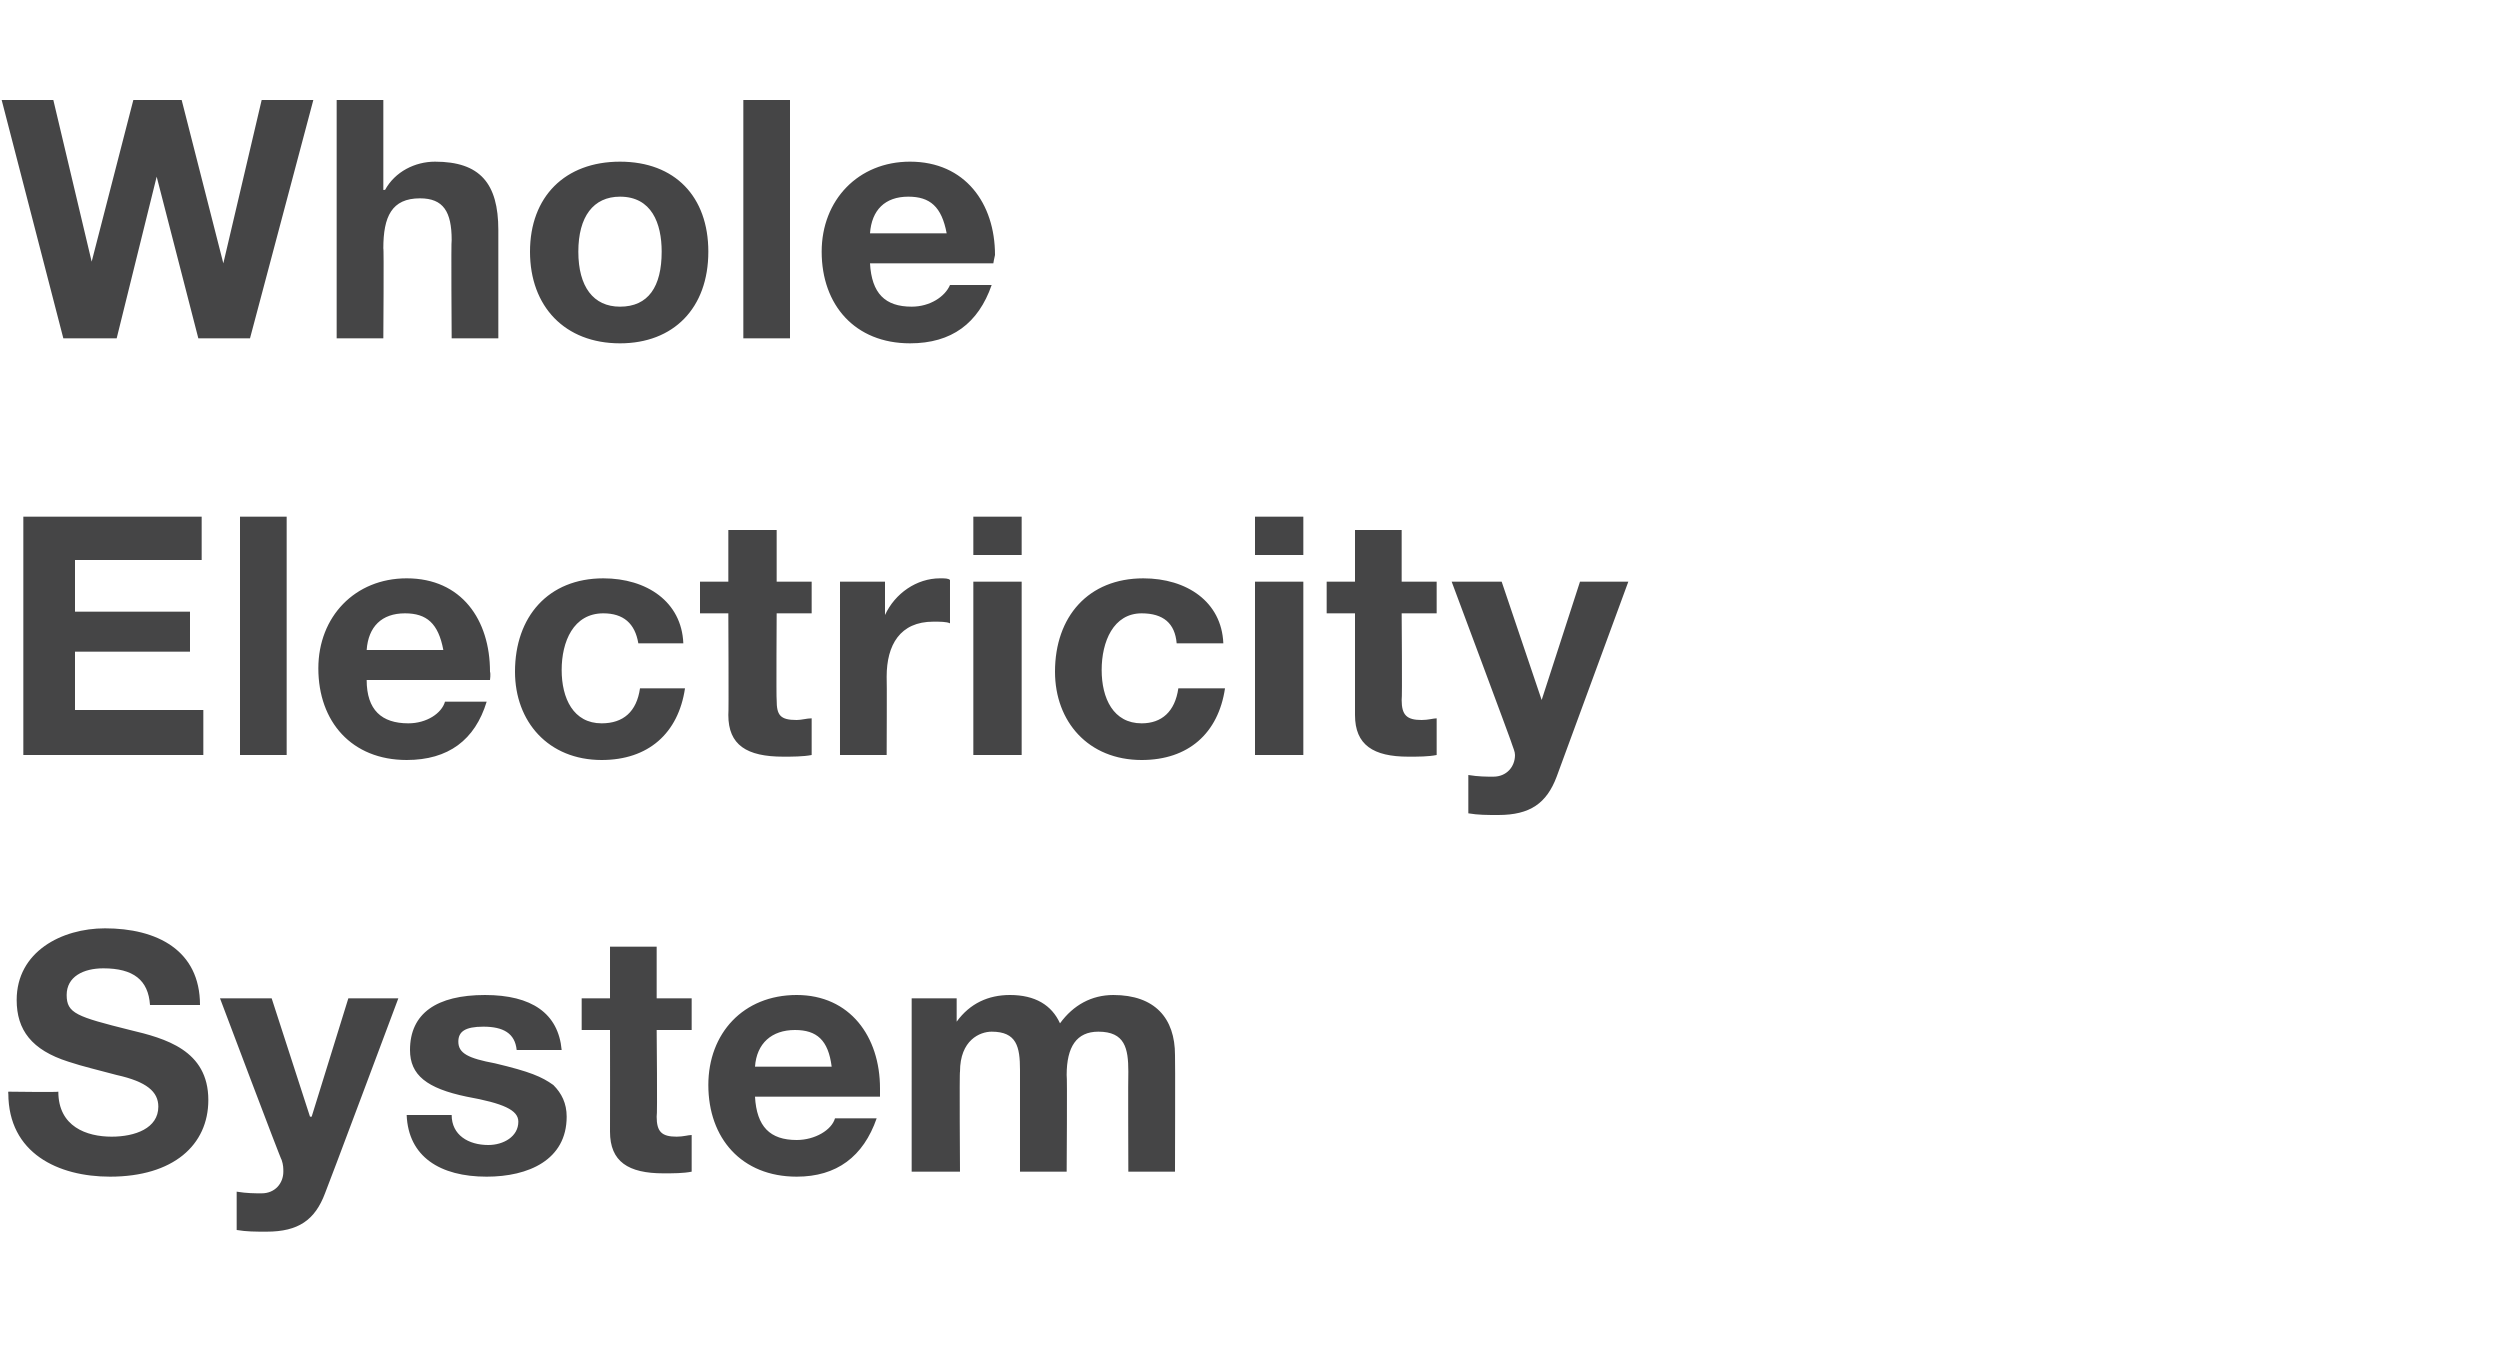
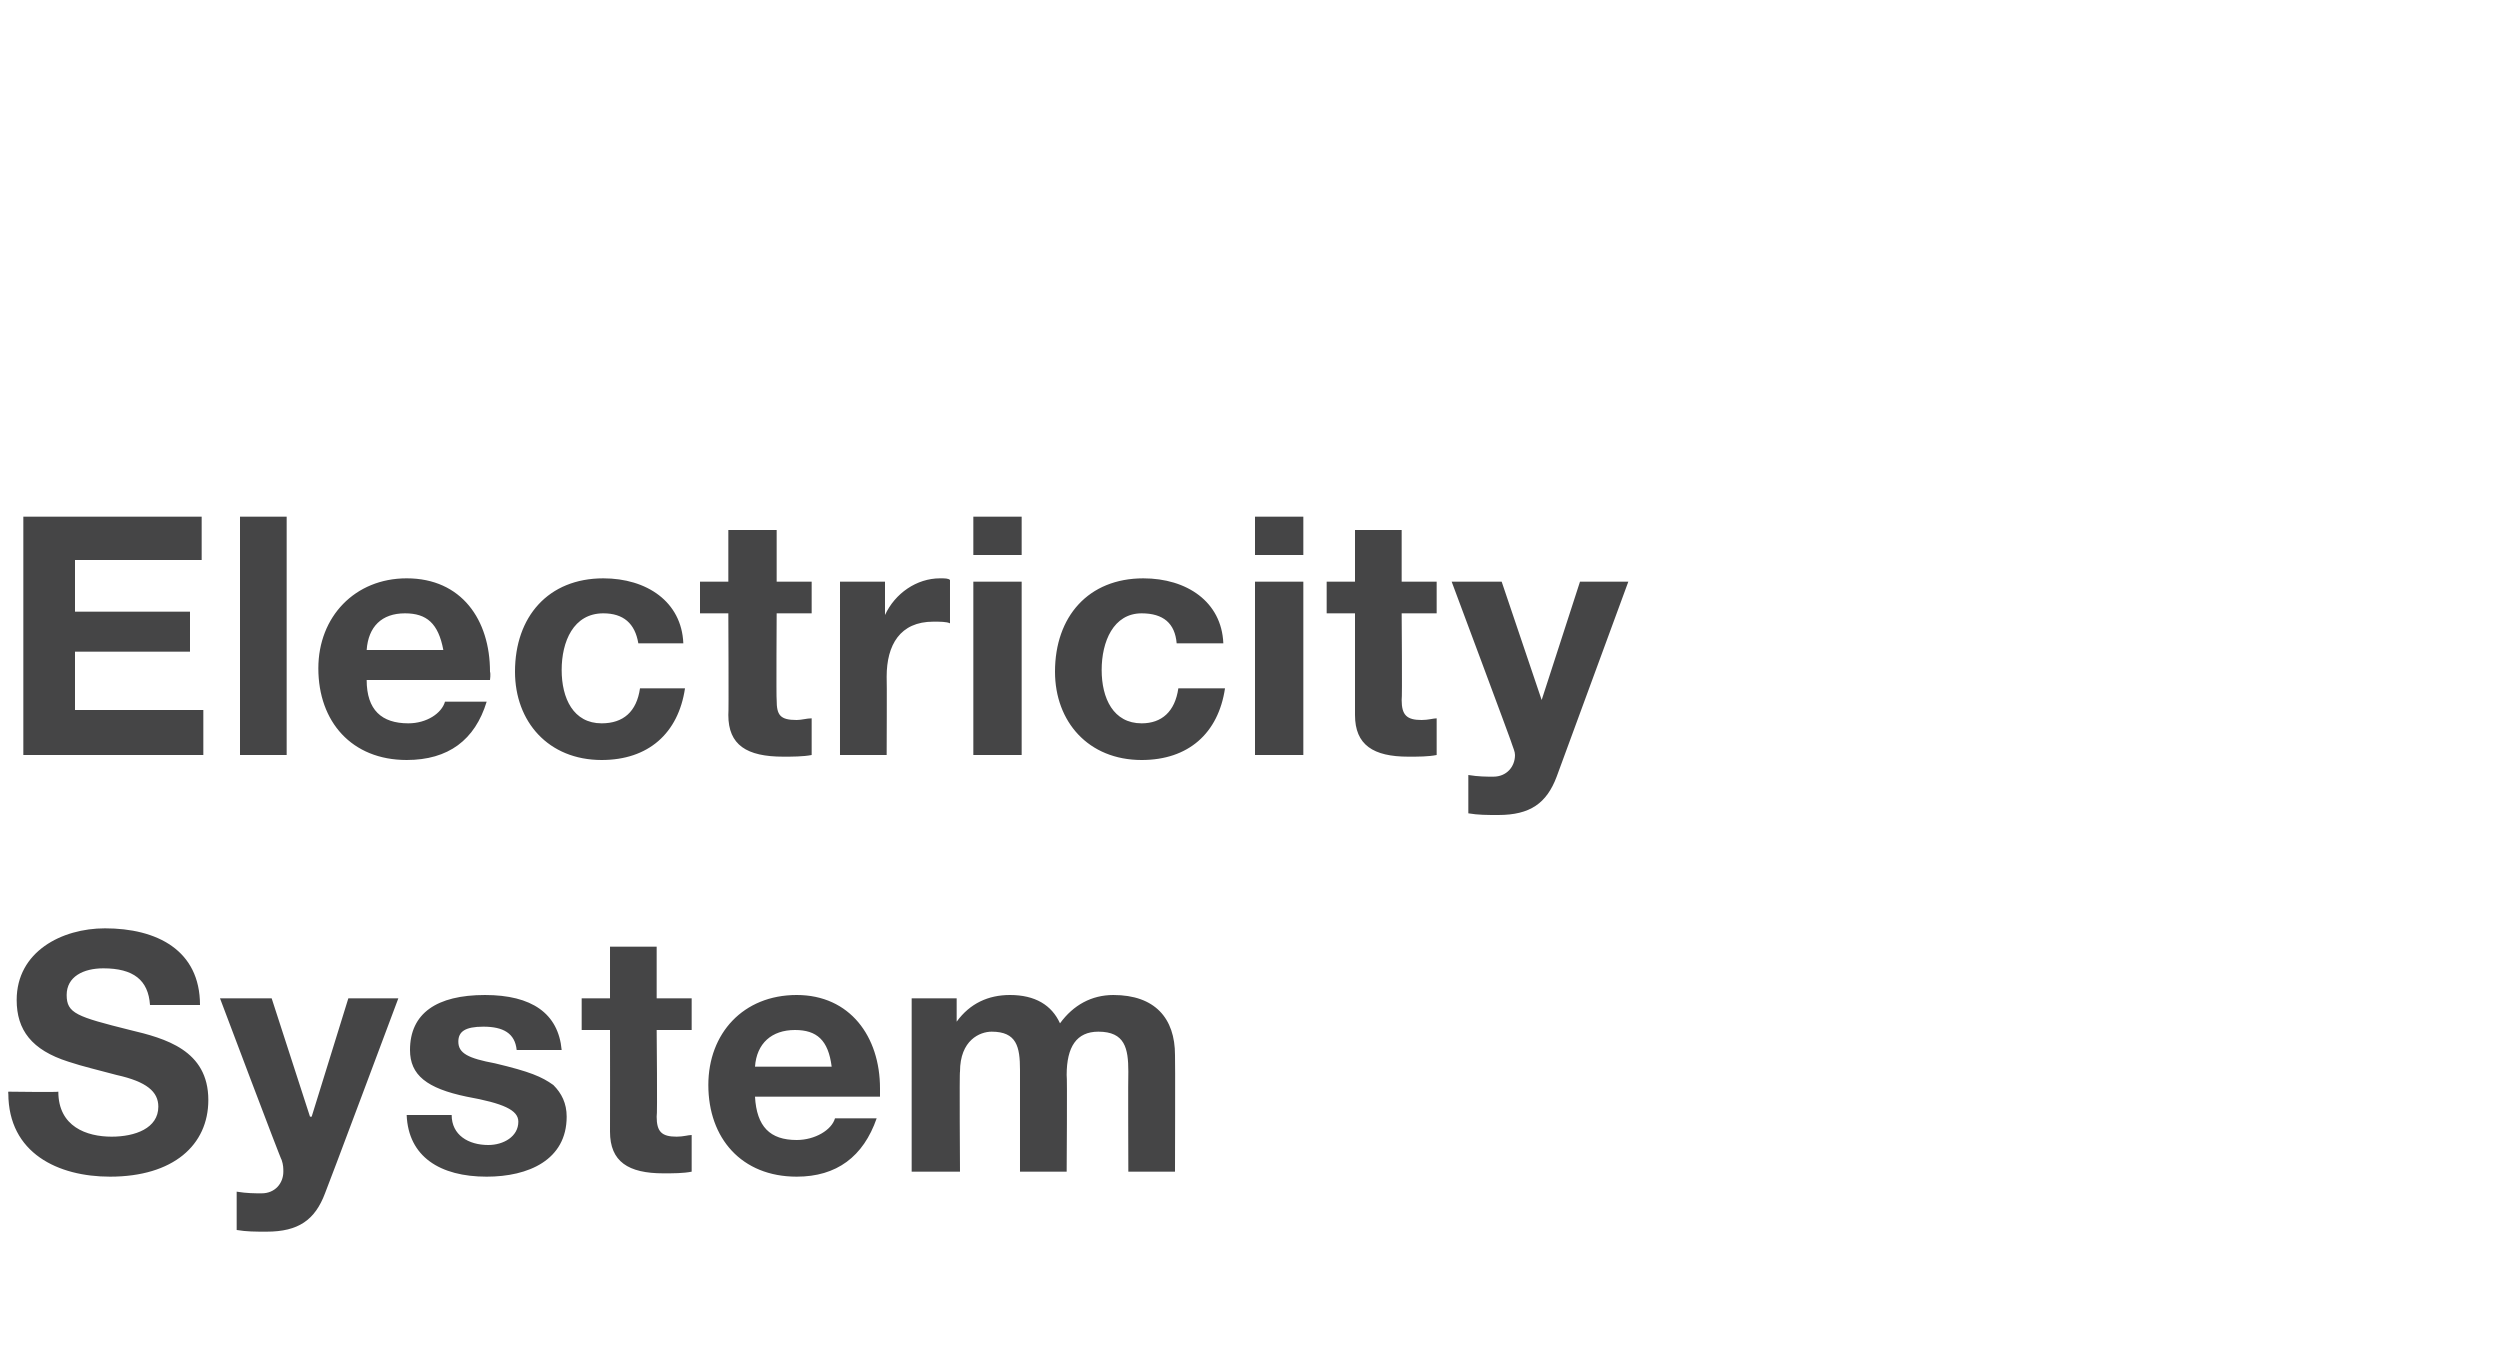
<svg xmlns="http://www.w3.org/2000/svg" version="1.1" width="150px" height="81.7px" viewBox="0 -6 150 81.7" style="top:-6px">
  <desc>Whole Electricity System</desc>
  <defs />
  <g id="Polygon107653">
    <path d="m12 54.3h-3c-.1-1.5-1-2.2-2.8-2.2c-1.2 0-2.2.5-2.2 1.6c0 1.1.6 1.3 3.8 2.1c2.1.5 4.7 1.2 4.7 4.2c0 2.7-2.1 4.6-5.9 4.6c-3.1 0-6.1-1.4-6.1-5c-.02.04 0-.1 0-.1c0 0 3.02.04 3 0c0 2.1 1.7 2.7 3.2 2.7c1.4 0 2.8-.5 2.8-1.8c0-.9-.7-1.5-2.5-1.9c-1.1-.3-2-.5-2.9-.8C1.9 57 1 55.8 1 54c0-2.9 2.7-4.3 5.3-4.3c3.1 0 5.7 1.3 5.7 4.6zm4.3-.4l2.3 7.1h.1l2.2-7.1h3s-4.37 11.68-4.4 11.7c-.6 1.6-1.6 2.3-3.5 2.3c-.7 0-1.2 0-1.8-.1v-2.3c.6.1 1.1.1 1.5.1c.8 0 1.3-.6 1.3-1.3c0-.2 0-.4-.1-.7c-.03.04-3.7-9.7-3.7-9.7h3.1zM33.7 57H31c-.1-1-.8-1.4-2-1.4c-1.1 0-1.5.3-1.5.9c0 .7.6 1 2.2 1.3c2.1.5 2.8.8 3.5 1.3c.5.5.8 1.1.8 1.9c0 2.6-2.3 3.6-4.8 3.6c-2.8 0-4.7-1.2-4.8-3.7h2.7c0 1.2 1 1.8 2.2 1.8c.9 0 1.8-.5 1.8-1.4c0-.7-.9-1.1-3.1-1.5c-2.4-.5-3.4-1.3-3.4-2.8c0-2.2 1.6-3.3 4.5-3.3c2.8 0 4.4 1.1 4.6 3.3zm5.7-6.2v3.1h2.1v1.9h-2.1s.05 5.16 0 5.2c0 .9.3 1.2 1.2 1.2c.4 0 .7-.1.9-.1v2.2c-.5.1-1.1.1-1.7.1c-2.1 0-3.2-.7-3.2-2.5c.01 0 0-6.1 0-6.1h-1.7v-1.9h1.7v-3.1h2.8zm13.4 8.5v.5h-7.5c.1 1.8.9 2.6 2.5 2.6c1.1 0 2.1-.6 2.3-1.3h2.5c-.8 2.3-2.4 3.5-4.8 3.5c-3.3 0-5.3-2.3-5.3-5.5c0-3.1 2.1-5.4 5.3-5.4c3.2 0 5 2.5 5 5.6zM49.9 58c-.2-1.6-.9-2.2-2.2-2.2c-1.4 0-2.3.8-2.4 2.2h4.6zm13.7-2.6c.8-1.1 1.9-1.7 3.2-1.7c2.5 0 3.7 1.4 3.7 3.6c.02.04 0 7 0 7h-2.8s-.02-6 0-6c0-1.4-.2-2.4-1.8-2.4c-1.3 0-1.9.9-1.9 2.6c.04 0 0 5.8 0 5.8h-2.8v-6.1c0-1.4-.2-2.3-1.7-2.3c-.7 0-1.9.5-1.9 2.4c-.04-.04 0 6 0 6h-2.9V53.9h2.7v1.4s.04.04 0 0c.8-1.1 1.9-1.6 3.2-1.6c1.5 0 2.5.6 3 1.7z" stroke="none" fill="#454546" />
  </g>
  <g id="Polygon107652">
    <path d="m12.1 25v2.6H4.5v3.1h6.9v2.4H4.5v3.5h7.7v2.7H1.4V25h10.7zm5.1 0v14.3h-2.8V25h2.8zm12.2 9.3c.05.14 0 .5 0 .5H22c0 1.8.9 2.6 2.5 2.6c1.1 0 2-.6 2.2-1.3h2.5c-.7 2.3-2.3 3.5-4.8 3.5c-3.3 0-5.3-2.3-5.3-5.5c0-3.1 2.2-5.4 5.3-5.4c3.3 0 5 2.5 5 5.6zM26.6 33c-.3-1.6-1-2.2-2.3-2.2c-1.4 0-2.2.8-2.3 2.2h4.6zm14.4-.4h-2.7c-.2-1.2-.9-1.8-2.1-1.8c-1.8 0-2.5 1.7-2.5 3.4c0 1.7.7 3.2 2.4 3.2c1.3 0 2.1-.7 2.3-2.1h2.7c-.4 2.7-2.2 4.3-5 4.3c-3.2 0-5.2-2.3-5.2-5.3c0-3.3 2-5.6 5.3-5.6c2.6 0 4.7 1.4 4.8 3.9zm5.6-6.8v3.1h2.1v1.9h-2.1s-.03 5.16 0 5.2c0 .9.2 1.2 1.2 1.2c.3 0 .6-.1.9-.1v2.2c-.5.1-1.2.1-1.7.1c-2.2 0-3.3-.7-3.3-2.5c.03 0 0-6.1 0-6.1H42v-1.9h1.7v-3.1h2.9zm10.4 3v2.6c-.2-.1-.6-.1-1-.1c-2 0-2.8 1.4-2.8 3.3c.02.02 0 4.7 0 4.7h-2.8V28.9h2.7v2s.02-.04 0 0c.6-1.3 1.9-2.2 3.3-2.2c.3 0 .5 0 .6.1zm4.3-3.8v2.3h-2.9V25h2.9zm0 3.9v10.4h-2.9V28.9h2.9zm12.1 3.7h-2.8c-.1-1.2-.8-1.8-2.1-1.8c-1.7 0-2.4 1.7-2.4 3.4c0 1.7.7 3.2 2.4 3.2c1.2 0 2-.7 2.2-2.1h2.8c-.4 2.7-2.2 4.3-5 4.3c-3.2 0-5.2-2.3-5.2-5.3c0-3.3 2-5.6 5.3-5.6c2.6 0 4.7 1.4 4.8 3.9zm4.8-7.6v2.3h-2.9V25h2.9zm0 3.9v10.4h-2.9V28.9h2.9zm5.9-3.1v3.1h2.1v1.9h-2.1s.04 5.16 0 5.2c0 .9.3 1.2 1.2 1.2c.4 0 .7-.1.9-.1v2.2c-.5.1-1.1.1-1.7.1c-2.1 0-3.2-.7-3.2-2.5v-6.1h-1.7v-1.9h1.7v-3.1h2.8zm6 3.1l2.4 7.1l2.3-7.1h2.9l-4.3 11.7c-.6 1.6-1.6 2.3-3.5 2.3c-.7 0-1.2 0-1.8-.1v-2.3c.6.1 1.1.1 1.5.1c.8 0 1.3-.6 1.3-1.3c0-.2-.1-.4-.2-.7c.04.04-3.6-9.7-3.6-9.7h3z" stroke="none" fill="#454546" />
  </g>
  <g id="Polygon107651">
-     <path d="m3.2 0l2.3 9.7L8 0h2.9l2.5 9.8L15.7 0h3.1L15 14.3h-3.1L9.4 4.6L7 14.3H3.8L.1 0h3.1zM23 0v5.4s.1-.02.1 0c.6-1.1 1.8-1.7 3-1.7c2.7 0 3.8 1.3 3.8 4.1v6.5h-2.8s-.04-5.9 0-5.9c0-1.7-.5-2.5-1.9-2.5c-1.7 0-2.2 1.1-2.2 3c.04-.04 0 5.4 0 5.4h-2.8V0h2.8zm19.5 9.1c0 3.4-2.1 5.5-5.3 5.5c-3.3 0-5.4-2.2-5.4-5.5c0-3.3 2.1-5.4 5.4-5.4c3.3 0 5.3 2.1 5.3 5.4zm-5.3 3.3c1.7 0 2.5-1.2 2.5-3.3c0-1.7-.6-3.3-2.5-3.3c-1.6 0-2.5 1.2-2.5 3.3c0 2.1.9 3.3 2.5 3.3zM47.4 0v14.3h-2.8V0h2.8zm12.3 9.3c-.04.14-.1.5-.1.5h-7.4c.1 1.8.9 2.6 2.5 2.6c1.1 0 2-.6 2.3-1.3h2.5c-.8 2.3-2.4 3.5-4.9 3.5c-3.3 0-5.3-2.3-5.3-5.5c0-3.1 2.2-5.4 5.3-5.4c3.3 0 5.1 2.5 5.1 5.6zM56.8 8c-.3-1.6-1-2.2-2.3-2.2c-1.4 0-2.2.8-2.3 2.2h4.6z" stroke="none" fill="#454546" />
-   </g>
+     </g>
</svg>